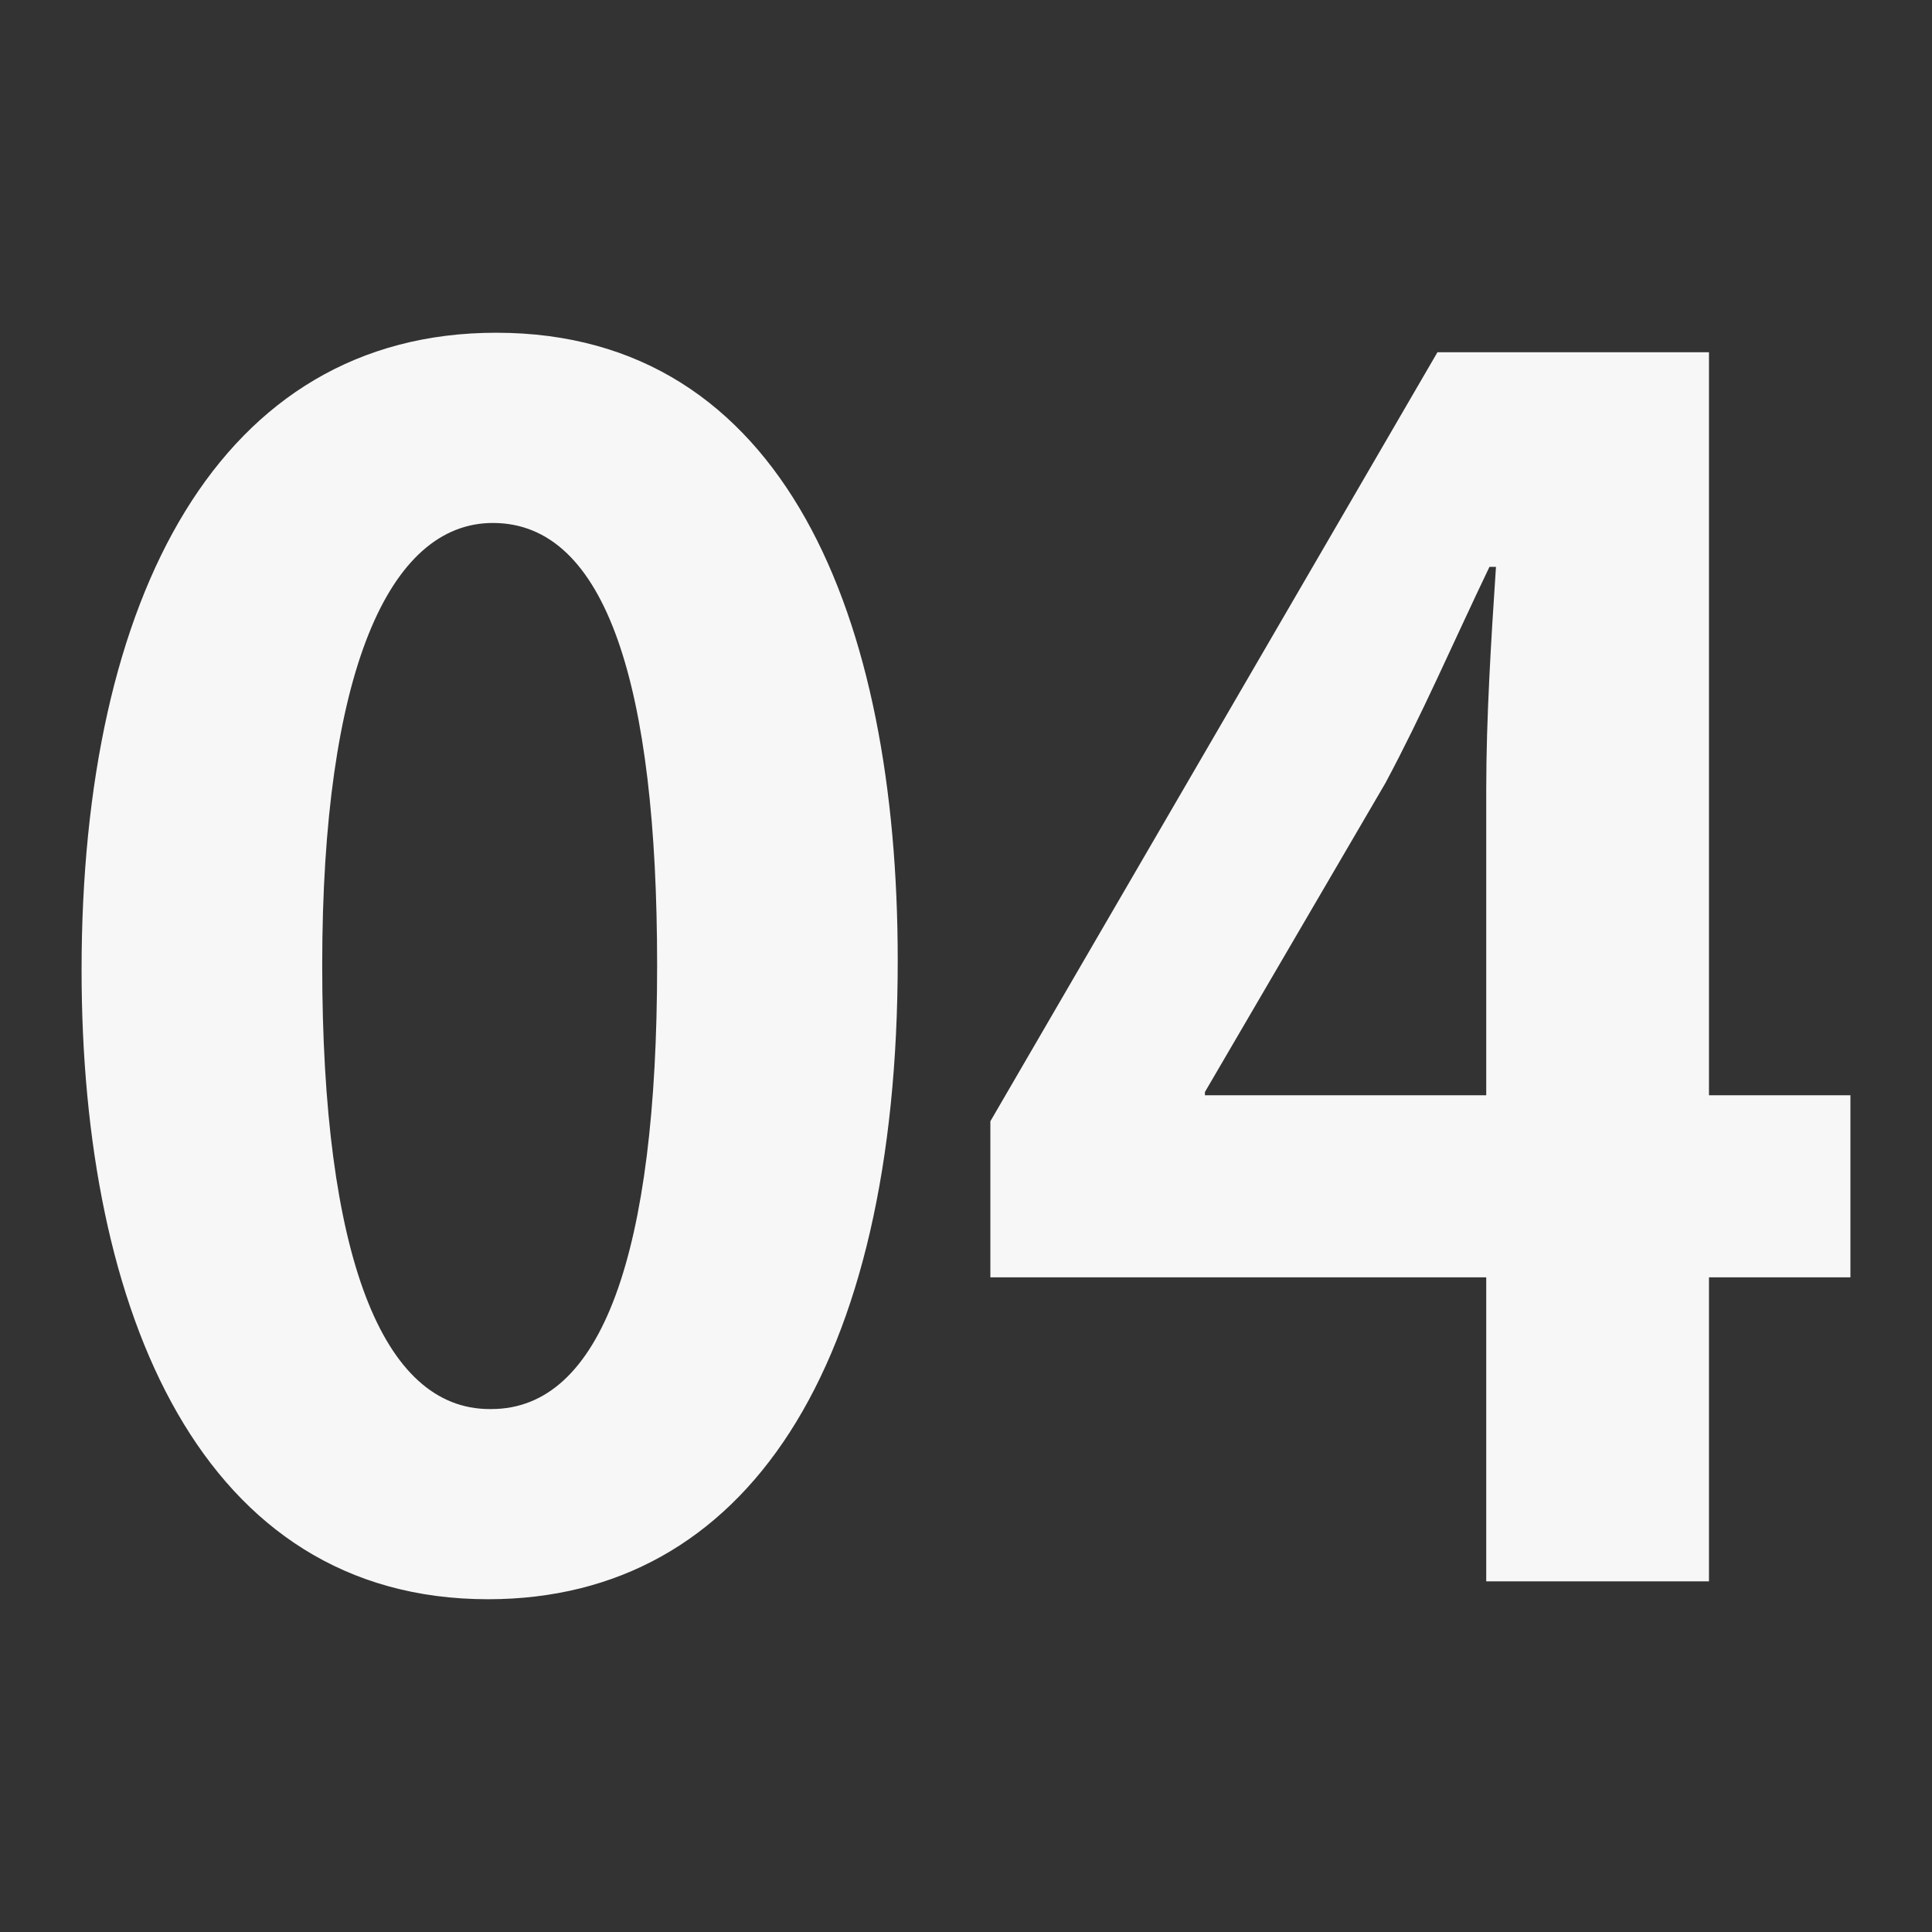
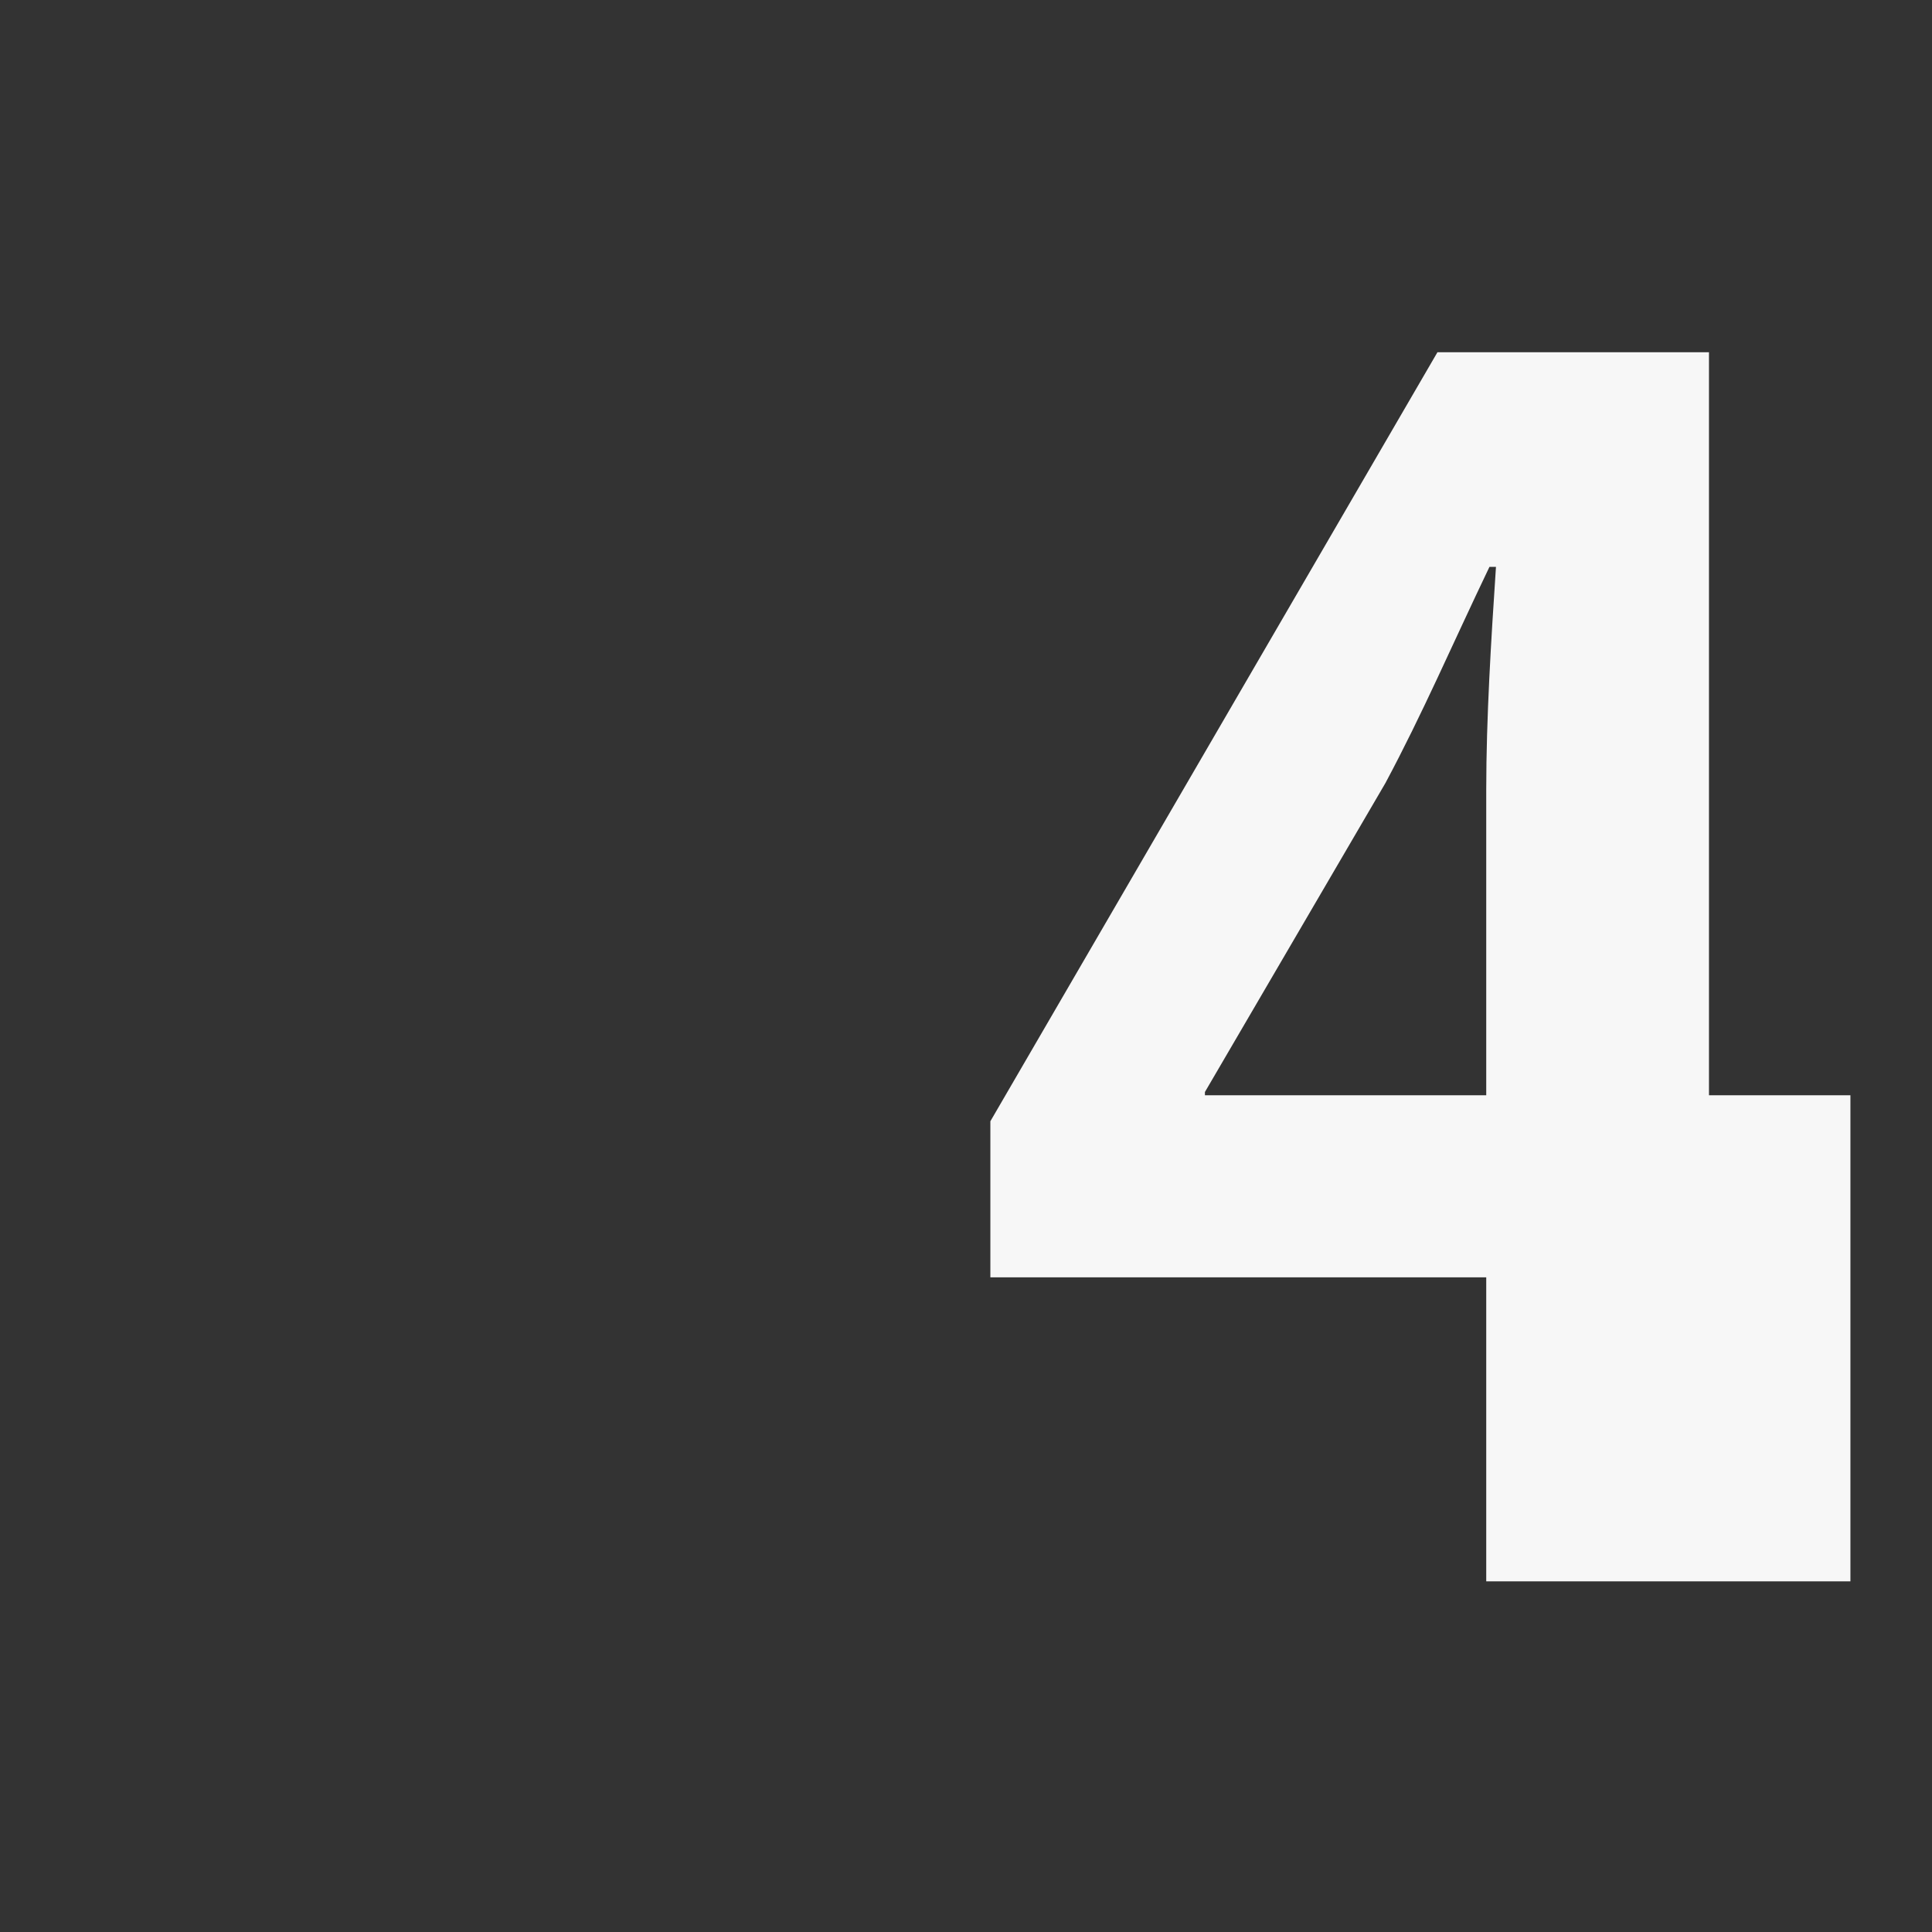
<svg xmlns="http://www.w3.org/2000/svg" id="_レイヤー_1" version="1.1" viewBox="0 0 80 80">
  <rect x="0" y="0" width="80" height="80" fill="#333333" stroke="none" />
  <defs>
    <style>
      .st0 {
        fill: #f7f7f7;
      }
    </style>
  </defs>
-   <path class="st0" d="M3.378,40.168c0-15.483,5.723-26.39,17.167-26.39,11.983,0,16.628,11.849,16.628,25.986,0,16.83-6.261,26.457-16.965,26.457-11.849,0-16.83-11.849-16.83-26.054ZM20.343,58.346c4.578,0,6.867-6.463,6.867-18.379,0-11.513-2.087-18.312-6.8-18.312-4.309,0-7.068,6.193-7.068,18.312,0,12.051,2.49,18.379,6.934,18.379h.067Z" />
-   <path class="st0" d="M70.765,65.481h-9.223v-12.589h-20.533v-6.463l18.513-31.844h11.243v30.767h5.857v7.54h-5.857v12.589ZM49.895,45.353h11.647v-12.657c0-2.962.201-6.193.403-9.223h-.27c-1.548,3.231-2.76,6.059-4.309,8.954l-7.473,12.791v.135Z" />
+   <path class="st0" d="M70.765,65.481h-9.223v-12.589h-20.533v-6.463l18.513-31.844h11.243v30.767h5.857v7.54v12.589ZM49.895,45.353h11.647v-12.657c0-2.962.201-6.193.403-9.223h-.27c-1.548,3.231-2.76,6.059-4.309,8.954l-7.473,12.791v.135Z" />
</svg>